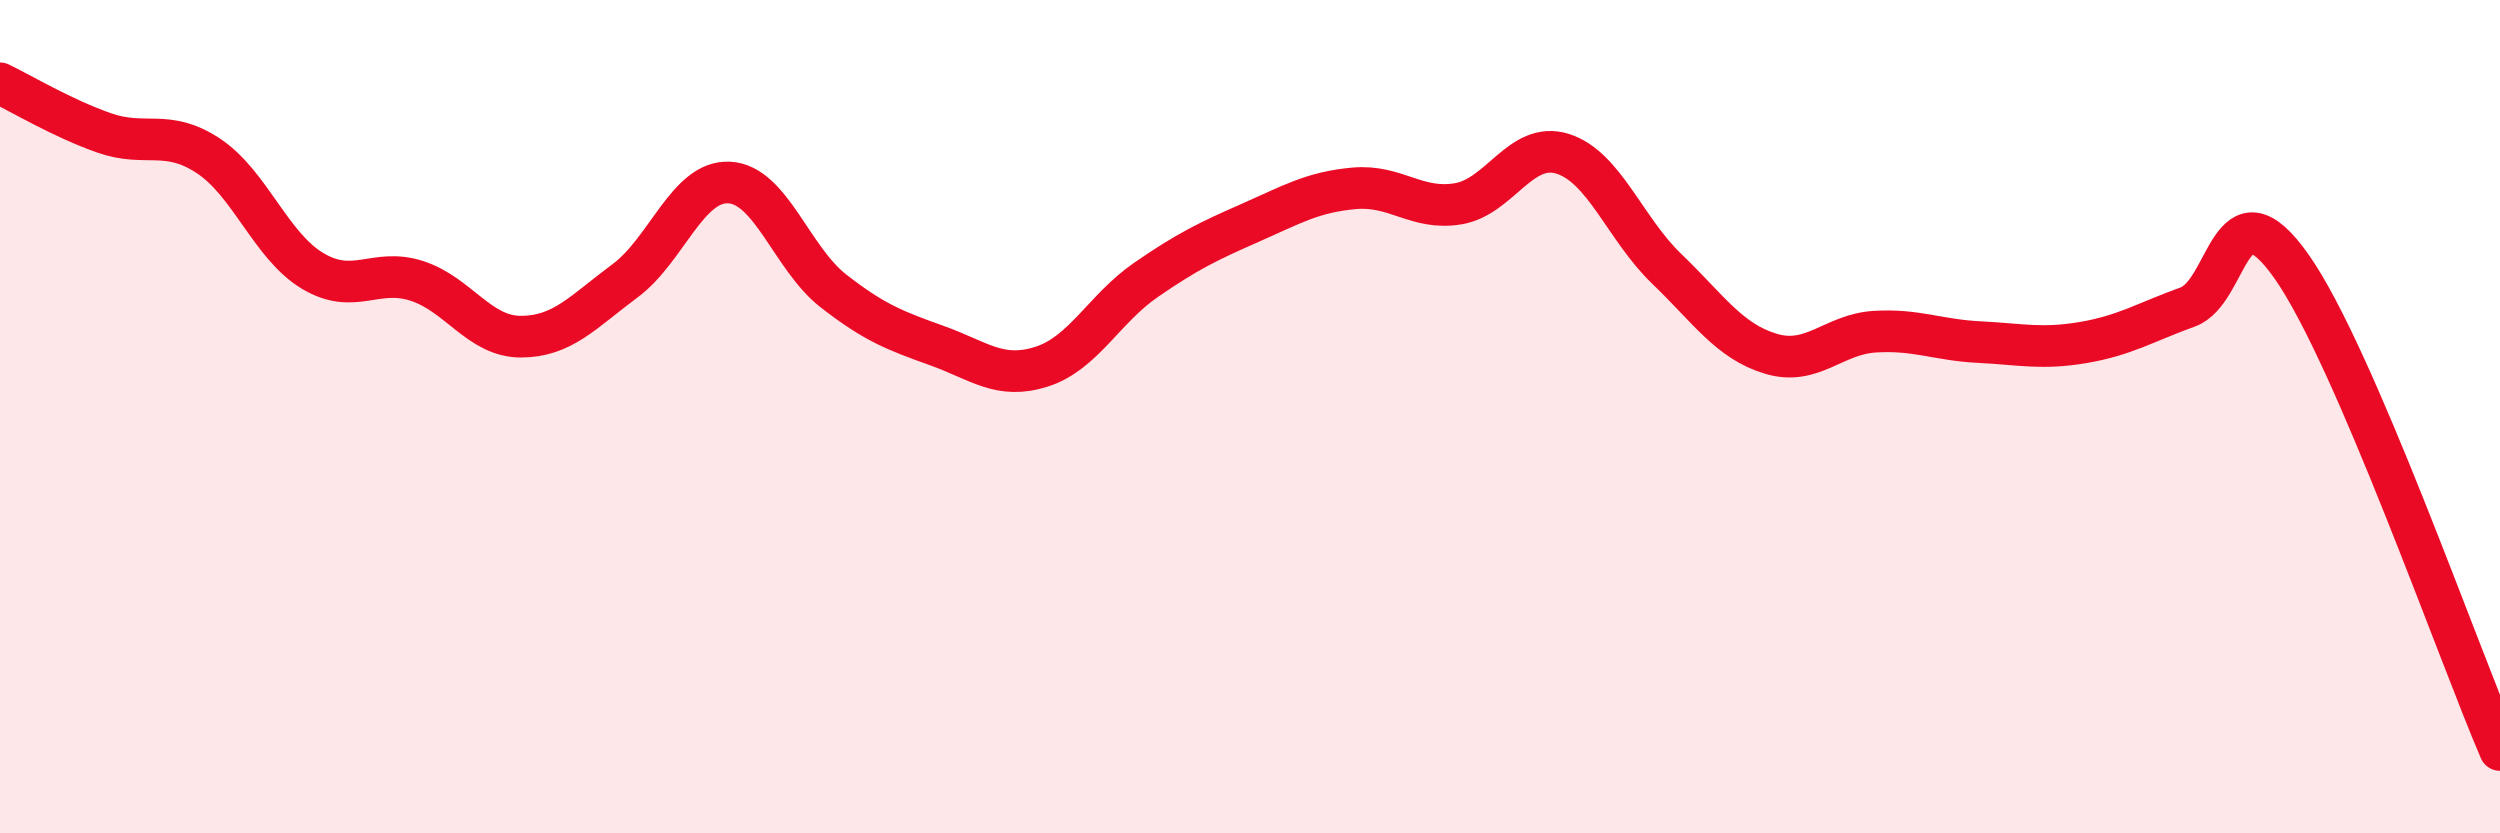
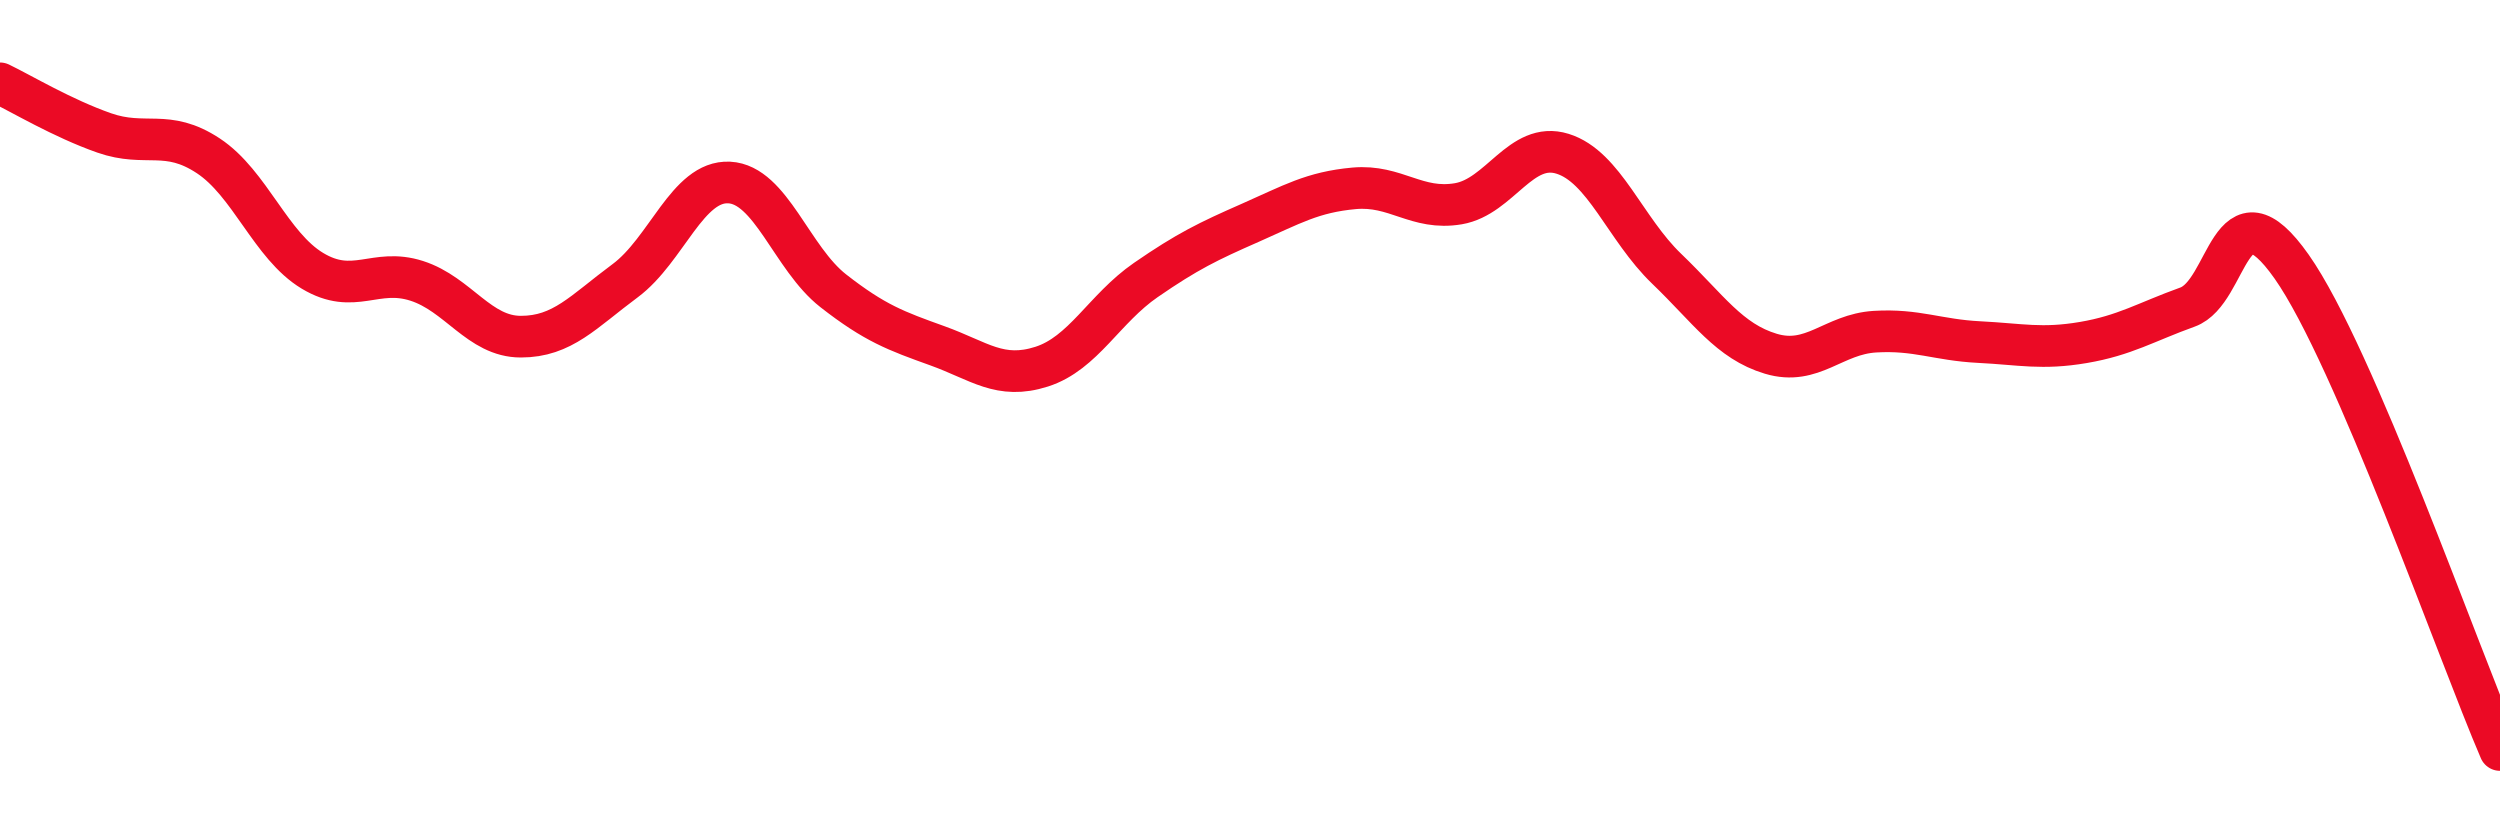
<svg xmlns="http://www.w3.org/2000/svg" width="60" height="20" viewBox="0 0 60 20">
-   <path d="M 0,2 C 0.5,2.24 1.5,2.84 2.5,3.19 C 3.5,3.54 4,3.08 5,3.74 C 6,4.4 6.5,5.9 7.5,6.5 C 8.5,7.1 9,6.42 10,6.74 C 11,7.06 11.5,8.08 12.5,8.08 C 13.5,8.08 14,7.48 15,6.74 C 16,6 16.5,4.33 17.5,4.38 C 18.5,4.43 19,6.2 20,6.98 C 21,7.76 21.5,7.94 22.5,8.3 C 23.5,8.66 24,9.12 25,8.8 C 26,8.48 26.5,7.41 27.5,6.72 C 28.5,6.03 29,5.79 30,5.35 C 31,4.91 31.5,4.61 32.5,4.52 C 33.5,4.43 34,5.06 35,4.89 C 36,4.72 36.5,3.38 37.5,3.69 C 38.5,4 39,5.49 40,6.45 C 41,7.41 41.5,8.19 42.5,8.49 C 43.5,8.79 44,8.02 45,7.96 C 46,7.9 46.5,8.16 47.5,8.21 C 48.5,8.26 49,8.39 50,8.22 C 51,8.05 51.5,7.73 52.5,7.37 C 53.5,7.01 53.5,4.27 55,6.4 C 56.5,8.53 59,15.68 60,18L60 20L0 20Z" fill="#EB0A25" opacity="0.1" stroke-linecap="round" stroke-linejoin="round" />
  <path d="M 0,2 C 0.5,2.24 1.5,2.84 2.5,3.19 C 3.5,3.54 4,3.08 5,3.74 C 6,4.4 6.5,5.9 7.5,6.5 C 8.5,7.1 9,6.42 10,6.74 C 11,7.06 11.5,8.08 12.5,8.08 C 13.5,8.08 14,7.48 15,6.74 C 16,6 16.5,4.33 17.5,4.38 C 18.5,4.43 19,6.2 20,6.98 C 21,7.76 21.5,7.94 22.5,8.3 C 23.5,8.66 24,9.12 25,8.8 C 26,8.48 26.5,7.41 27.5,6.72 C 28.5,6.03 29,5.79 30,5.35 C 31,4.91 31.5,4.61 32.5,4.52 C 33.5,4.43 34,5.06 35,4.89 C 36,4.72 36.5,3.38 37.5,3.69 C 38.5,4 39,5.49 40,6.45 C 41,7.41 41.5,8.19 42.5,8.49 C 43.5,8.79 44,8.02 45,7.96 C 46,7.9 46.5,8.16 47.5,8.21 C 48.5,8.26 49,8.39 50,8.22 C 51,8.05 51.5,7.73 52.5,7.37 C 53.5,7.01 53.5,4.27 55,6.4 C 56.5,8.53 59,15.68 60,18" stroke="#EB0A25" stroke-width="1" fill="none" stroke-linecap="round" stroke-linejoin="round" />
</svg>